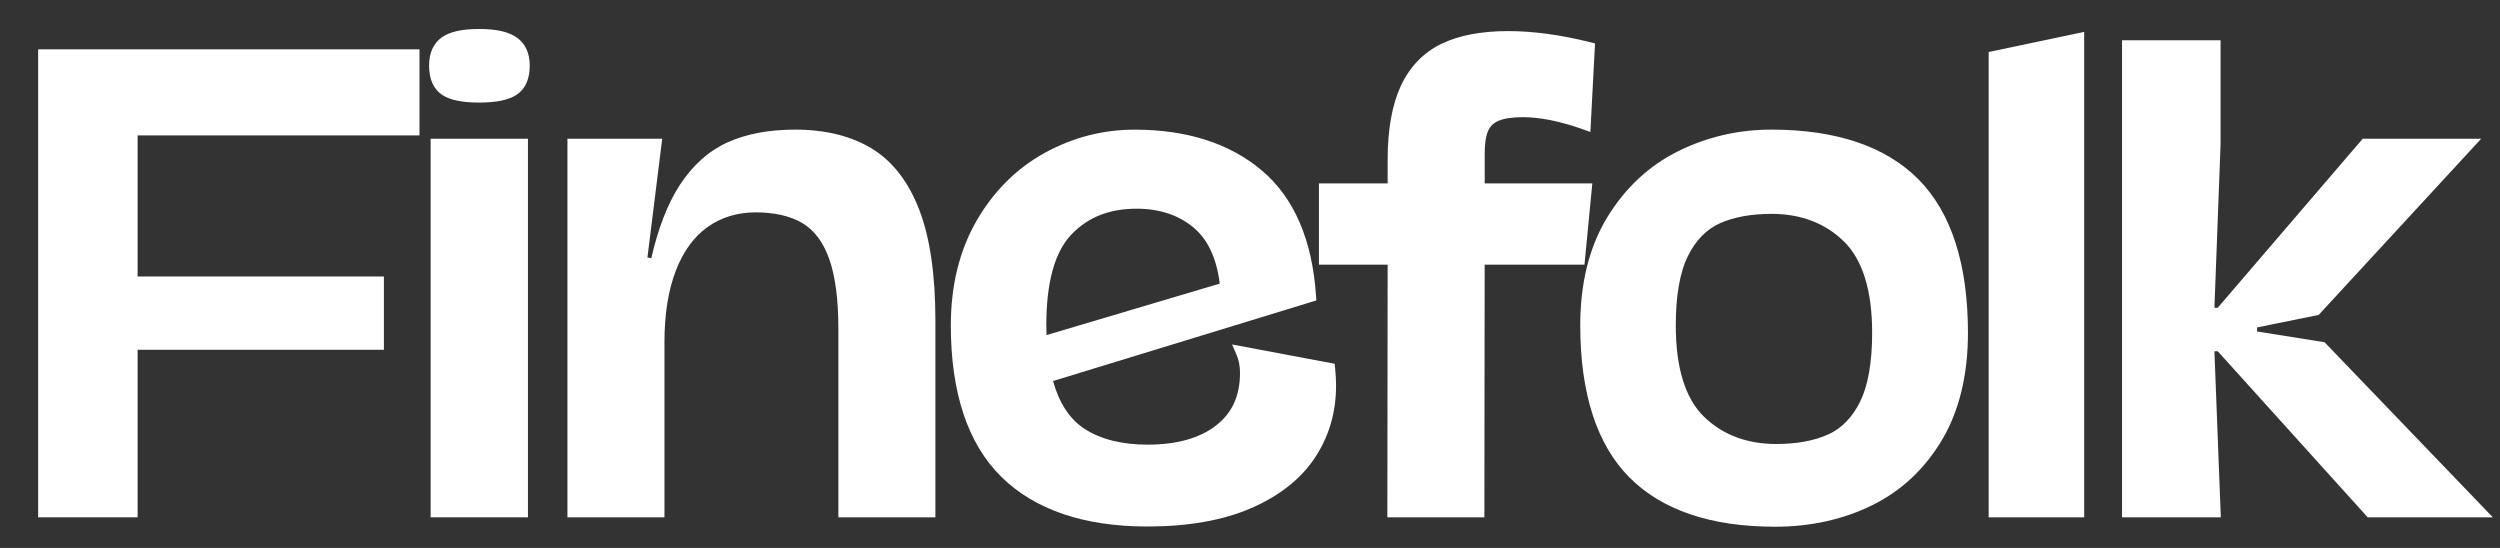
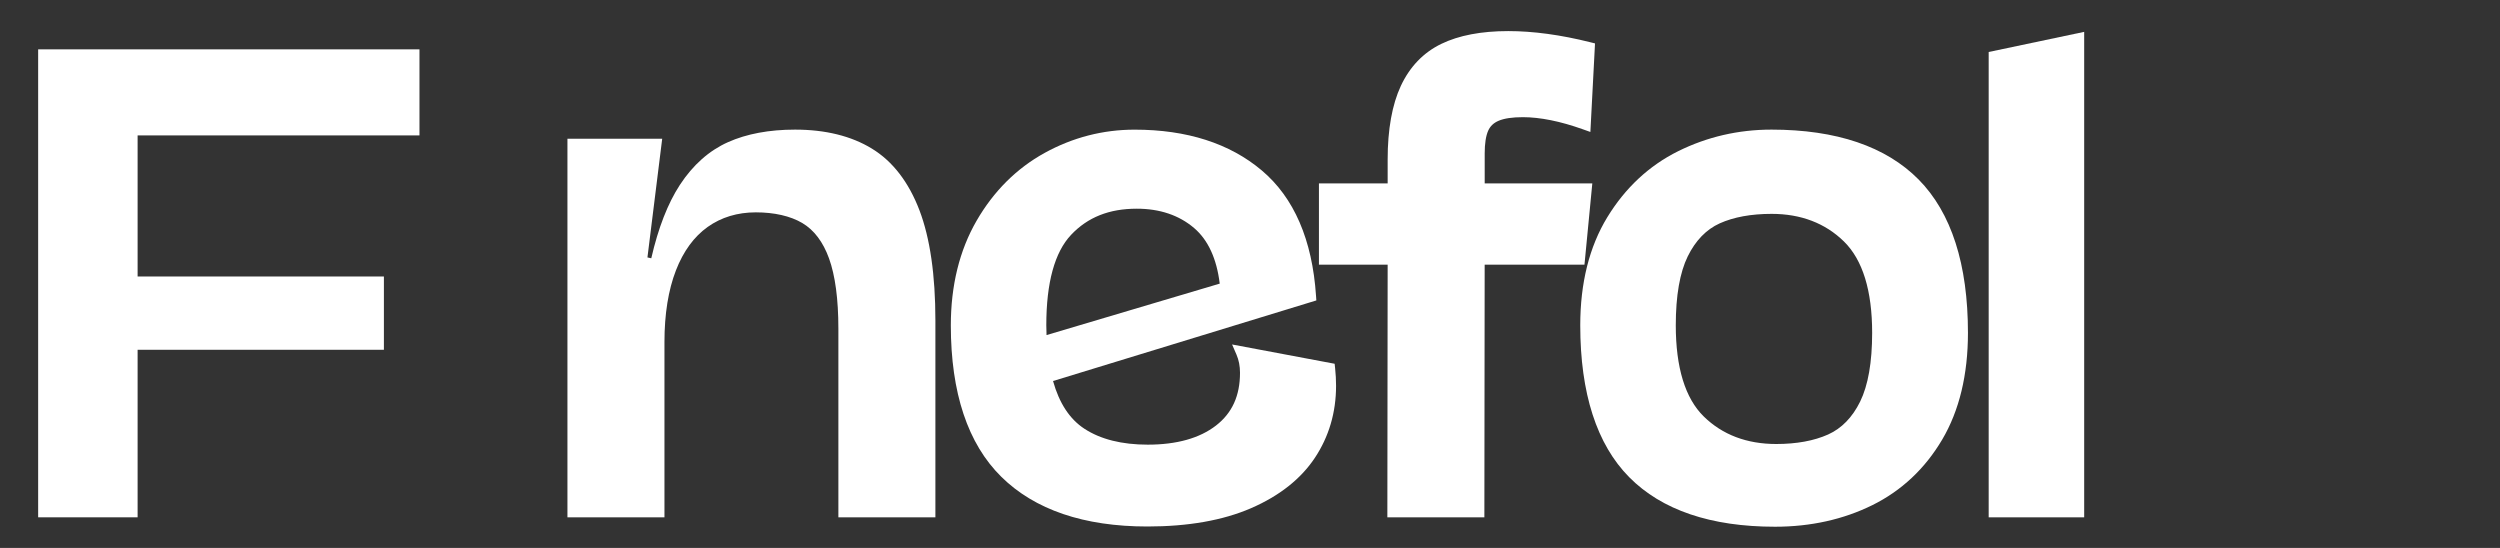
<svg xmlns="http://www.w3.org/2000/svg" viewBox="0 0 841.89 184.53" version="1.1" id="Layer_1">
  <rect x="0" y="0" width="841.89" height="184.53" fill="#333333" stroke="none" />
  <defs>
    <style>
      .st0 {
        fill: #fff;
      }
    </style>
  </defs>
  <polygon points="12.85 174.21 46.34 174.21 46.34 117.79 129.28 117.79 129.28 93.11 46.34 93.11 46.34 45.6 141.26 45.6 141.26 16.62 12.85 16.62 12.85 174.21" class="st0" />
-   <rect height="127.49" width="32.77" y="46.72" x="145.02" class="st0" />
-   <path d="M174.03,12.64h0c-2.73-1.94-6.87-2.88-12.68-2.88s-9.92.93-12.58,2.83c-2.83,2.03-4.27,5.23-4.27,9.51,0,4.5,1.43,7.77,4.23,9.73,2.62,1.83,6.74,2.71,12.61,2.71s10.1-.89,12.75-2.71c2.85-1.96,4.3-5.23,4.3-9.74,0-4.22-1.47-7.4-4.37-9.46Z" class="st0" />
  <path d="M293.61,50.04h0c-6.94-4.24-15.65-6.39-25.87-6.39-8.71,0-16.3,1.42-22.57,4.22-6.37,2.84-11.83,7.69-16.22,14.4-4.06,6.2-7.29,14.51-9.63,24.71l-1.29-.29,4.97-39.97h-31.91v127.49h32.67v-59.03c0-9.4,1.3-17.51,3.86-24.11,2.5-6.46,6.11-11.39,10.71-14.66,4.58-3.25,10.03-4.9,16.2-4.9s11.63,1.21,15.67,3.61c3.94,2.34,6.96,6.33,8.97,11.87,2.09,5.76,3.16,13.73,3.16,23.69v63.54h32.67v-66.3c0-15.26-1.8-27.73-5.35-37.06-3.63-9.53-9.02-16.53-16.03-20.81Z" class="st0" />
  <path d="M449.46,122.5l-34.55-6.5,1.5,3.46c.77,1.79,1.17,3.83,1.17,6.07,0,7.75-2.64,13.56-8.08,17.77-5.52,4.27-13.25,6.44-22.99,6.44-8.71,0-15.89-1.8-21.33-5.36-4.94-3.22-8.49-8.62-10.56-16.07l88.67-27.14-.11-1.58c-1.26-18.84-7.41-33.04-18.27-42.2-10.8-9.11-25.21-13.73-42.81-13.73-10.67,0-20.86,2.63-30.3,7.83-9.46,5.21-17.18,12.9-22.94,22.87-5.75,9.96-8.66,21.8-8.66,35.2,0,22.71,5.71,39.86,16.98,50.98,11.26,11.12,27.82,16.76,49.22,16.76,13.73,0,25.47-2.07,34.89-6.16,9.53-4.13,16.77-9.84,21.5-16.96,4.74-7.13,7.14-15.29,7.14-24.25,0-1.97-.11-3.97-.32-5.95l-.16-1.48ZM410.75,95.51l-58.32,17.33c-.05-1.28-.08-2.38-.08-3.3,0-14.35,2.81-24.6,8.36-30.47,5.6-5.92,12.82-8.79,22.1-8.79,7.73,0,14.22,2.18,19.29,6.49,4.72,4.02,7.63,10.32,8.65,18.74Z" class="st0" />
  <path d="M536.23,61.77h-36.25v-10.08c0-3.32.39-5.89,1.16-7.64.68-1.55,1.83-2.65,3.51-3.37,1.89-.81,4.64-1.22,8.17-1.22,5.82,0,12.62,1.37,20.22,4.08l2.53.9,1.56-29.82-1.6-.4c-9.94-2.49-19.23-3.75-27.62-3.75-9.07,0-16.65,1.45-22.53,4.3-6.03,2.92-10.62,7.69-13.64,14.16-2.94,6.31-4.44,14.66-4.44,24.8v8.04h-23.14v27.35h23.14l-.1,85.09h32.67l.1-85.09h33.61l2.64-27.35Z" class="st0" />
  <path d="M596.52,43.65c-11.12,0-21.68,2.45-31.4,7.27-9.79,4.86-17.81,12.34-23.86,22.25-6.04,9.9-9.1,22.13-9.1,36.37,0,22.9,5.55,40.12,16.5,51.17,10.95,11.06,27.47,16.67,49.09,16.67,12,0,23.03-2.45,32.78-7.27,9.83-4.86,17.74-12.29,23.52-22.08,5.76-9.76,8.67-21.85,8.67-35.93,0-23.1-5.58-40.47-16.6-51.63-11.03-11.16-27.71-16.82-49.6-16.82ZM615.62,146.32c-4.74,2.12-10.61,3.2-17.46,3.2-9.92,0-18.13-3.12-24.4-9.26-6.26-6.13-9.43-16.47-9.43-30.72,0-9.95,1.36-17.77,4.04-23.23,2.61-5.31,6.23-9.04,10.75-11.09,4.7-2.12,10.59-3.2,17.5-3.2,9.85,0,18.05,3.13,24.35,9.31,6.29,6.17,9.49,16.52,9.49,30.77,0,9.88-1.36,17.66-4.04,23.13-2.61,5.31-6.24,9.04-10.8,11.09Z" class="st0" />
  <polygon points="669.7 174.21 701.86 174.21 701.86 10.73 669.7 17.51 669.7 174.21" class="st0" />
-   <polygon points="797.33 174.21 839.47 174.21 782.81 115.25 760.08 111.63 760.08 110.26 780.82 106.05 835.55 46.72 795.66 46.72 746.82 103.65 745.72 103.65 747.79 48.62 747.79 13.55 714.61 13.55 714.61 174.21 747.87 174.21 745.72 118.3 746.85 118.3 797.33 174.21" class="st0" />
</svg>